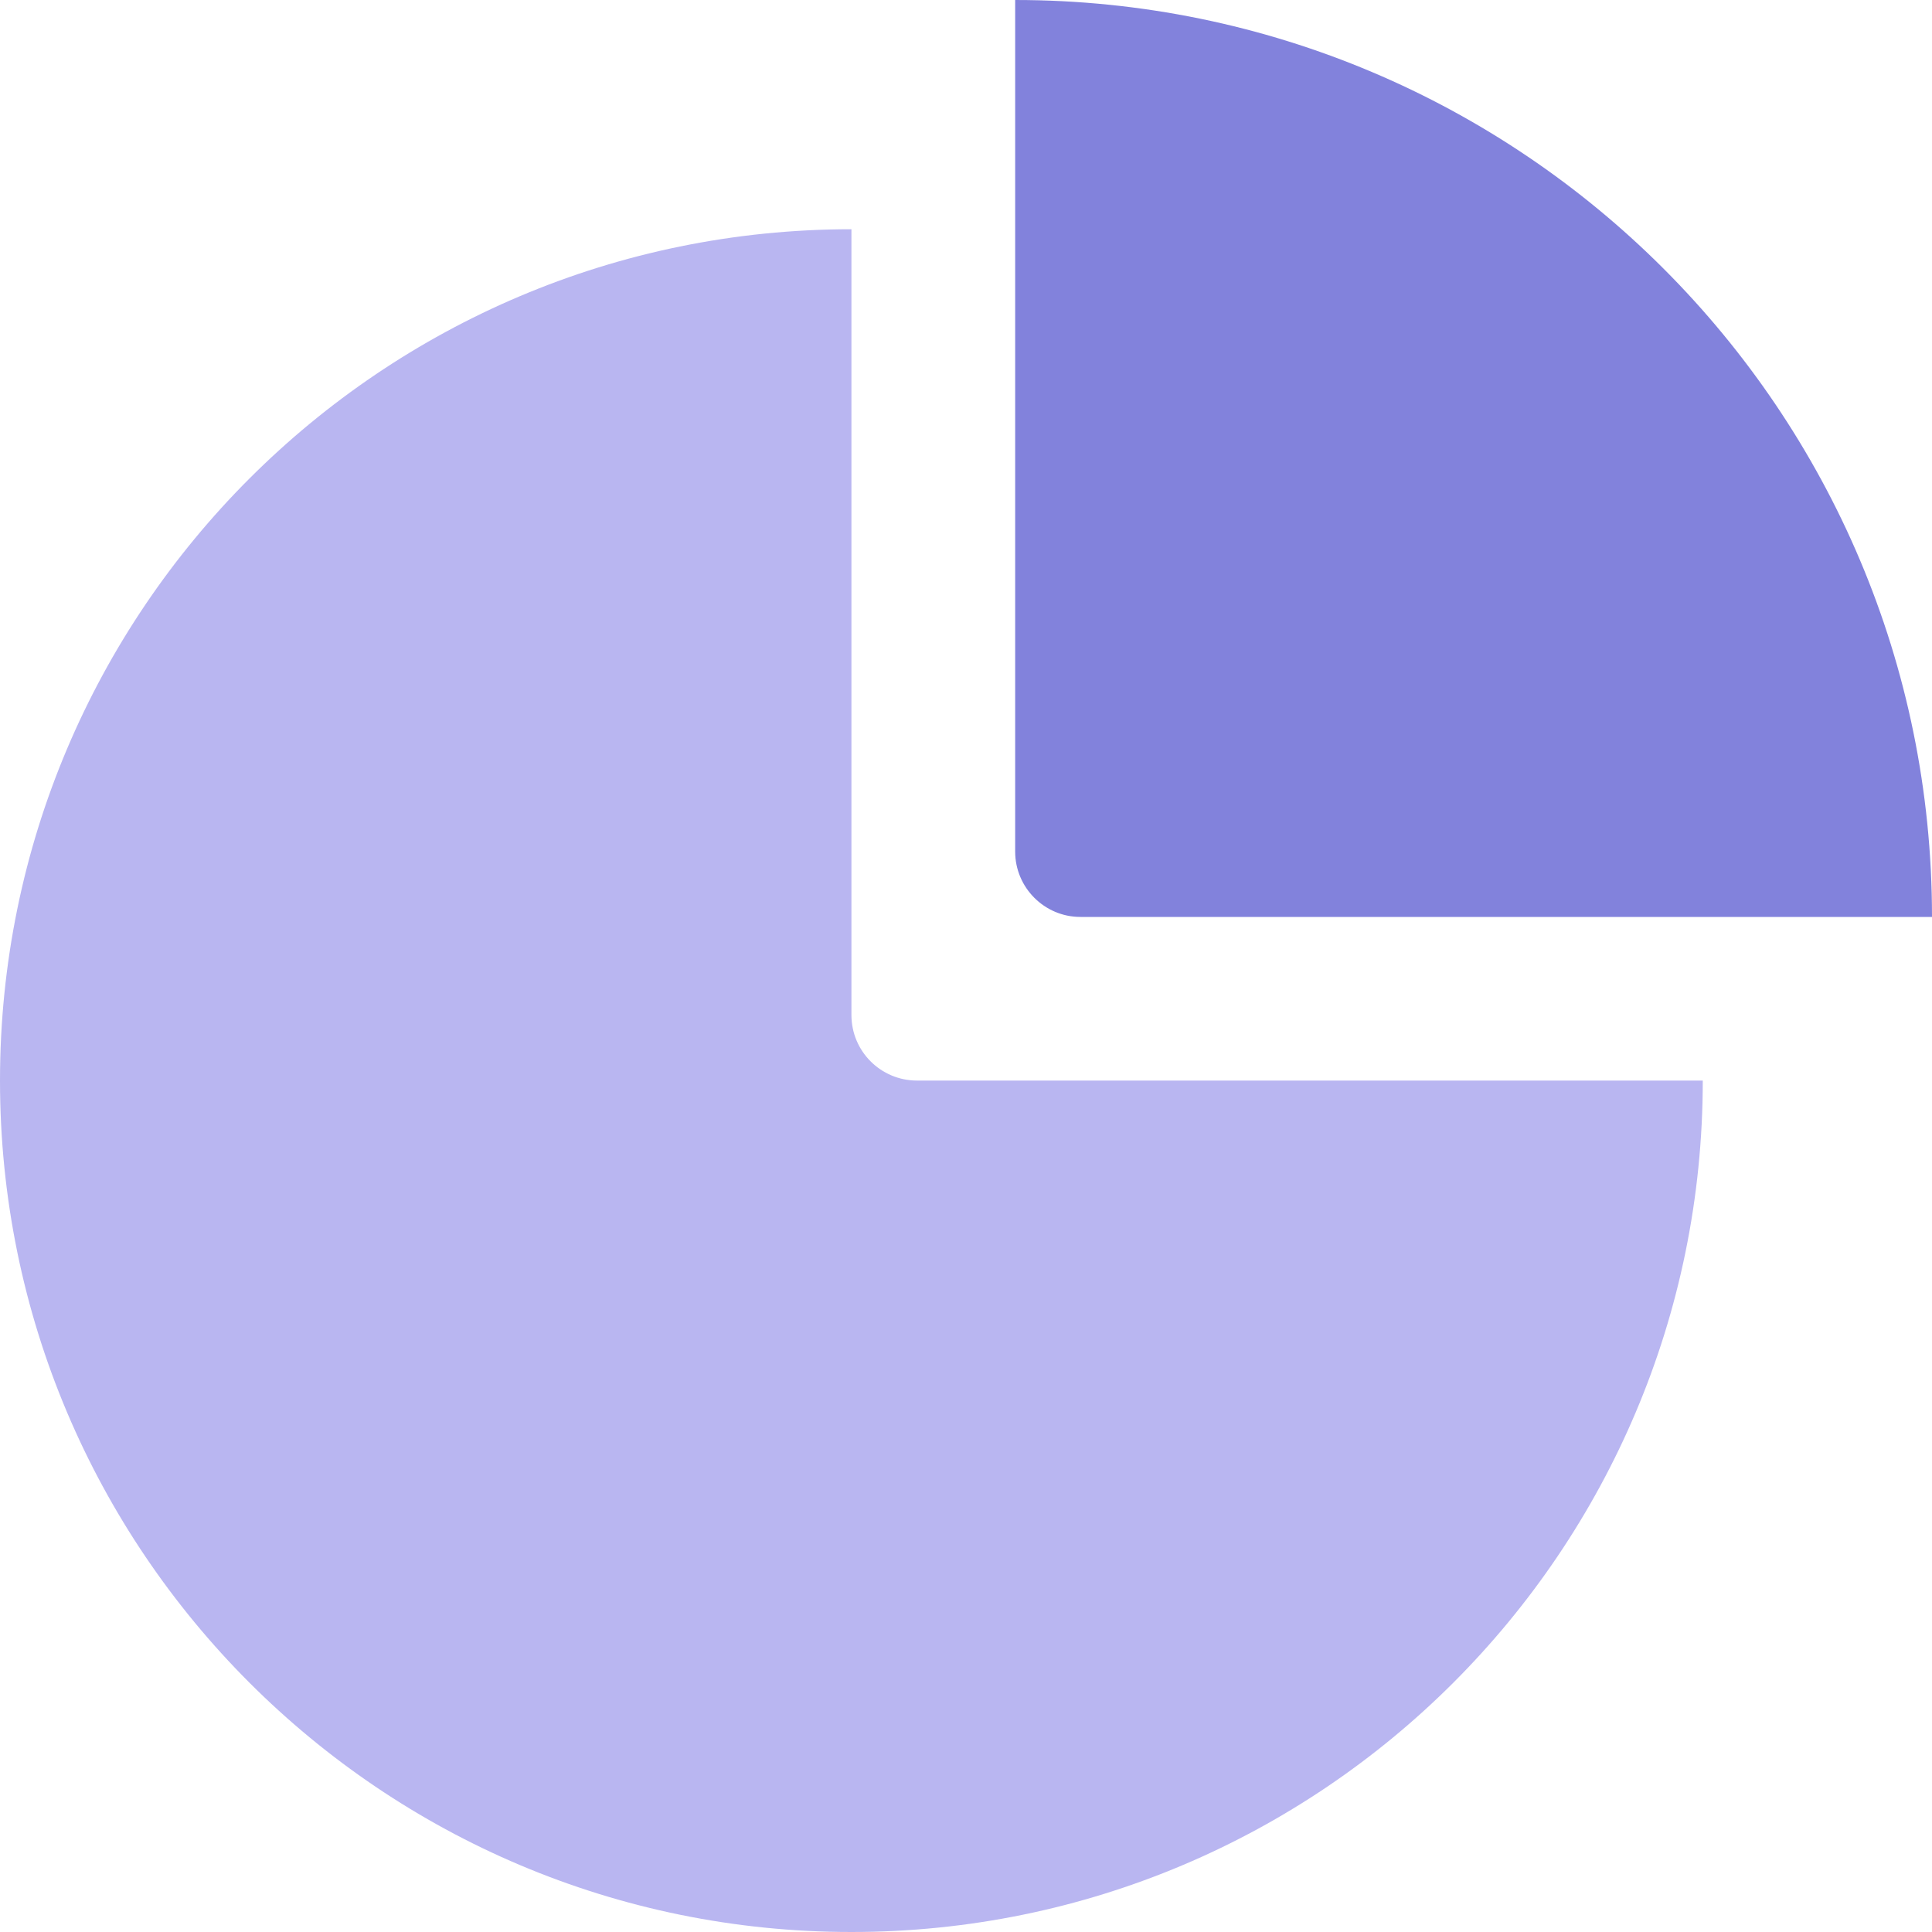
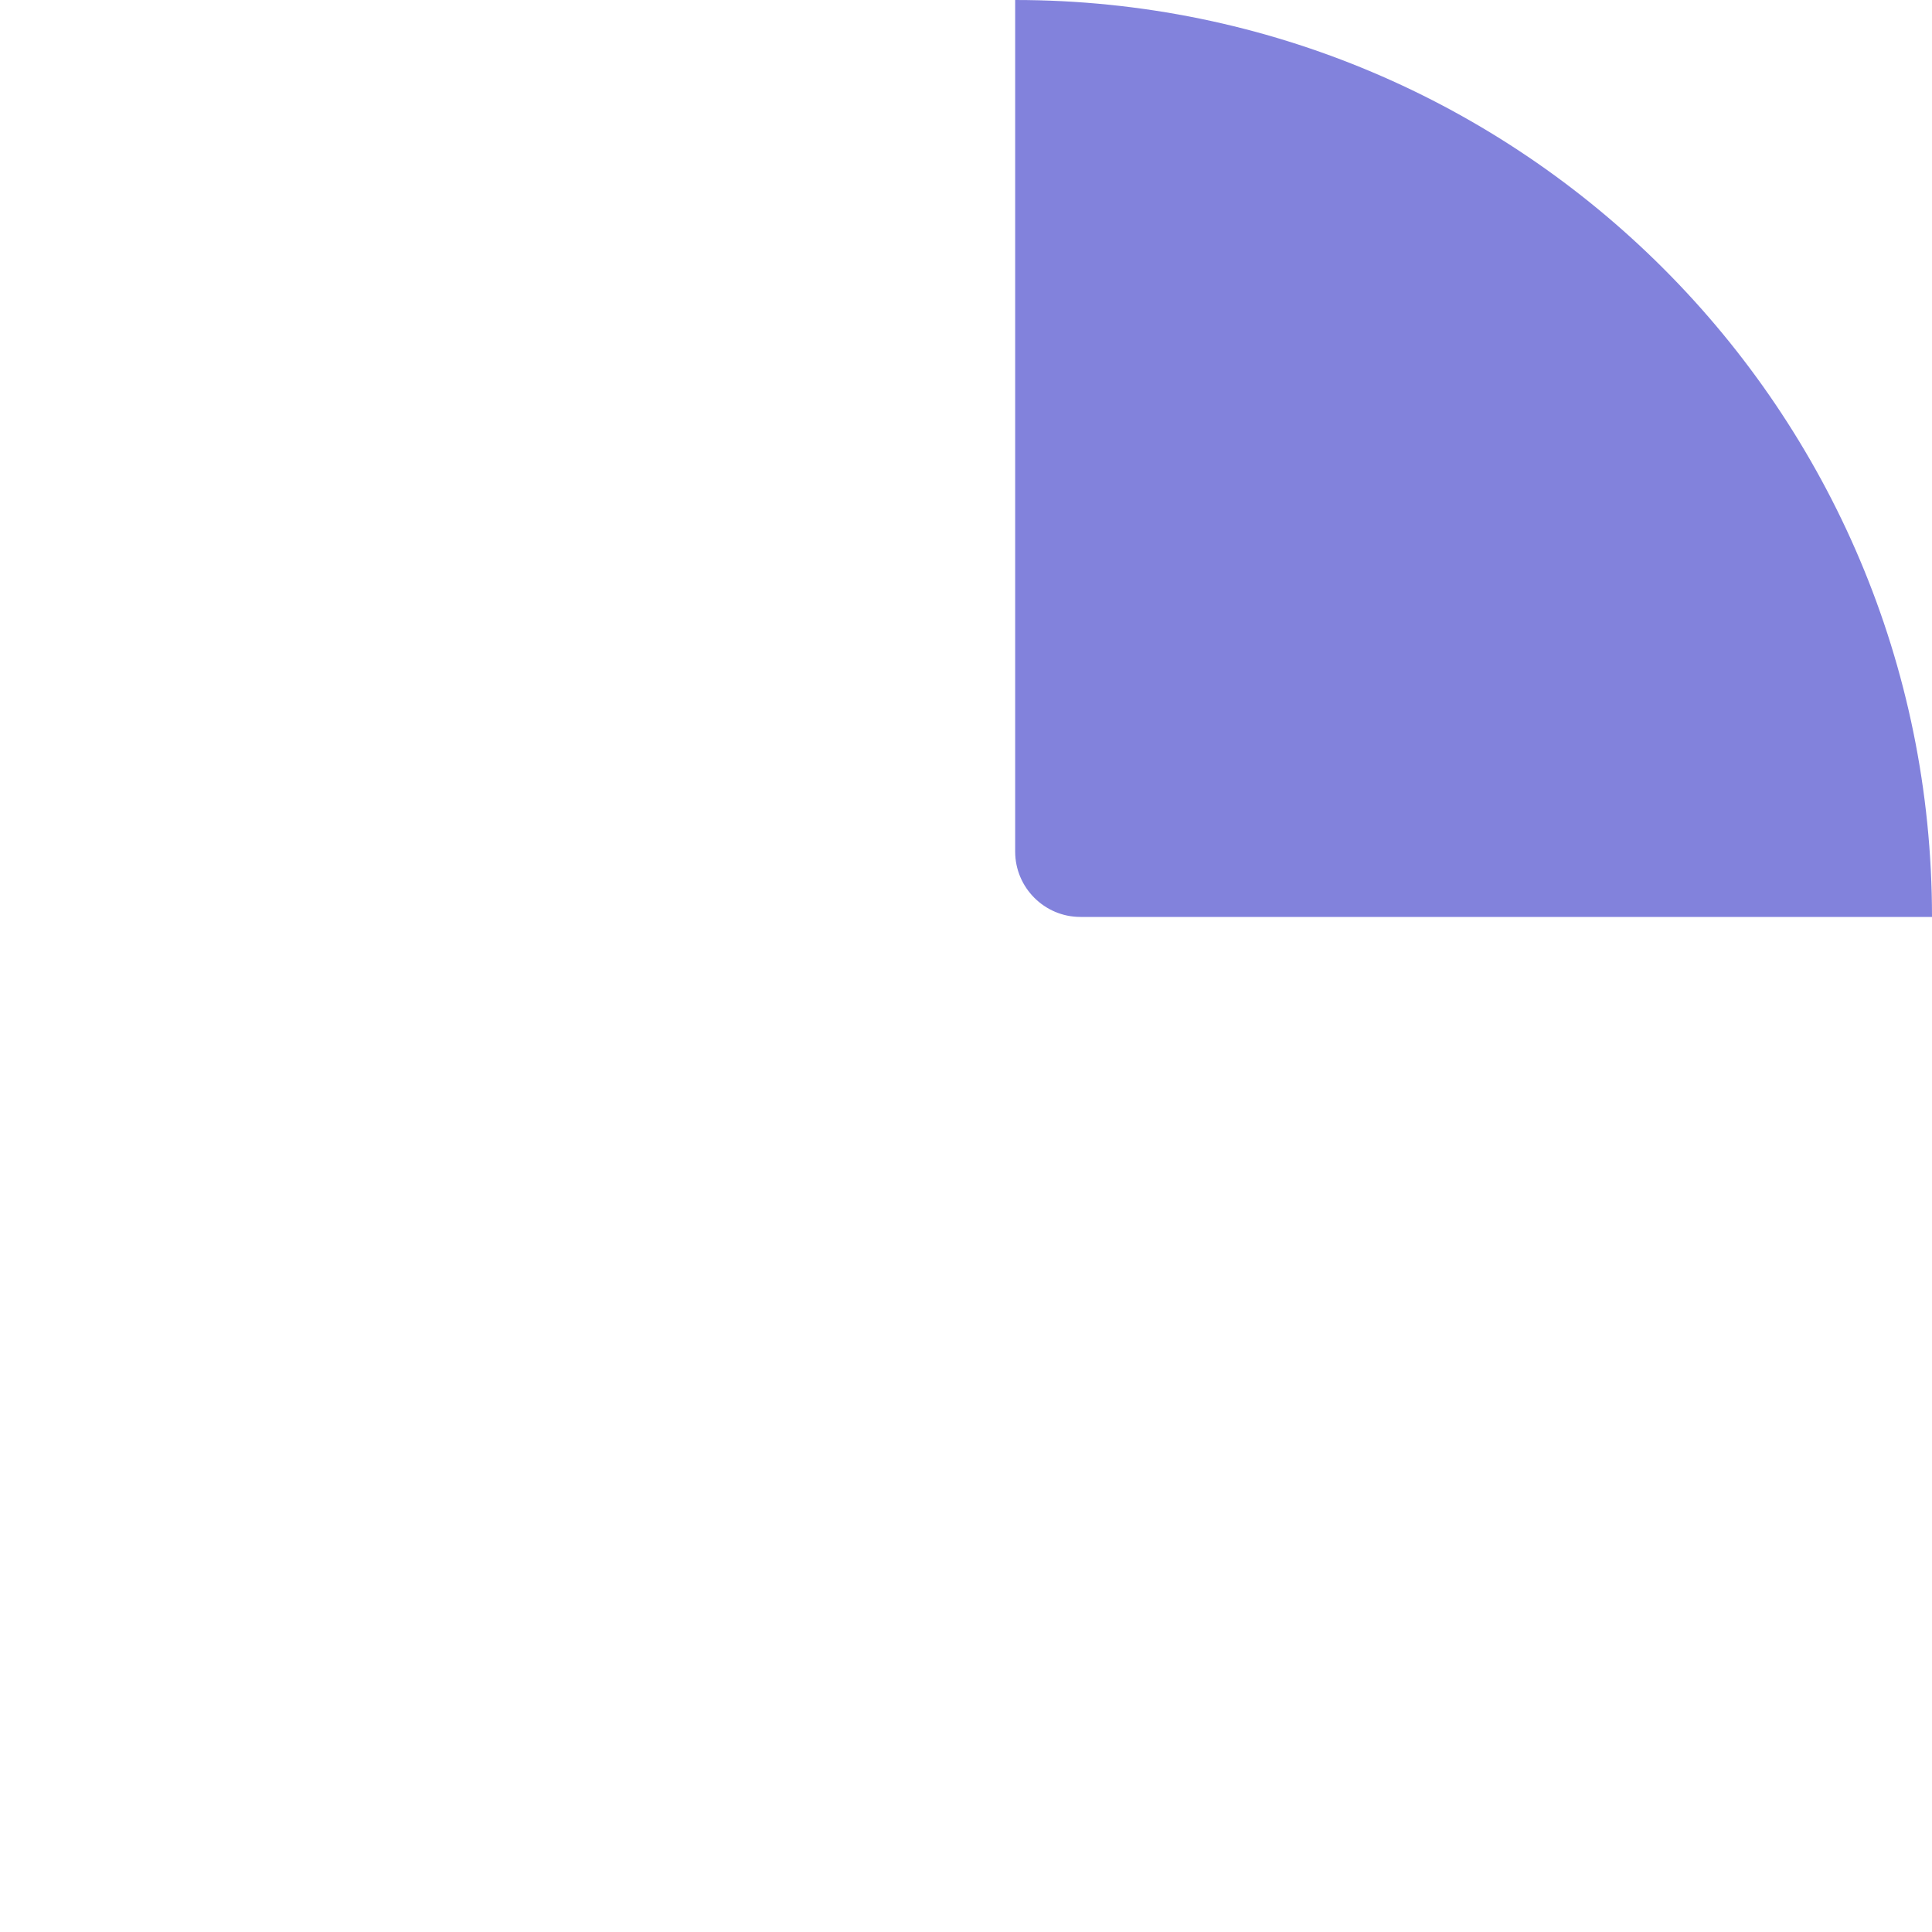
<svg xmlns="http://www.w3.org/2000/svg" width="20" height="20" viewBox="0 0 20 20" fill="none">
  <g clip-path="url(#clip0)">
-     <path d="M8.814 2.373C3.946 2.373 0 6.319 0 11.186C0 16.054 3.946 20 8.814 20C13.681 20 17.627 16.054 17.627 11.186H9.493C9.118 11.186 8.814 10.883 8.814 10.507V2.373Z" fill="#B9B6F1" />
    <path d="M20 9.492H11.184C10.811 9.492 10.509 9.187 10.509 8.816V0C15.751 0 20 4.25 20 9.492Z" fill="#8282DC" />
  </g>
  <defs>
    <clipPath id="clip0">
      <rect width="20" height="20" fill="white" />
    </clipPath>
  </defs>
</svg>